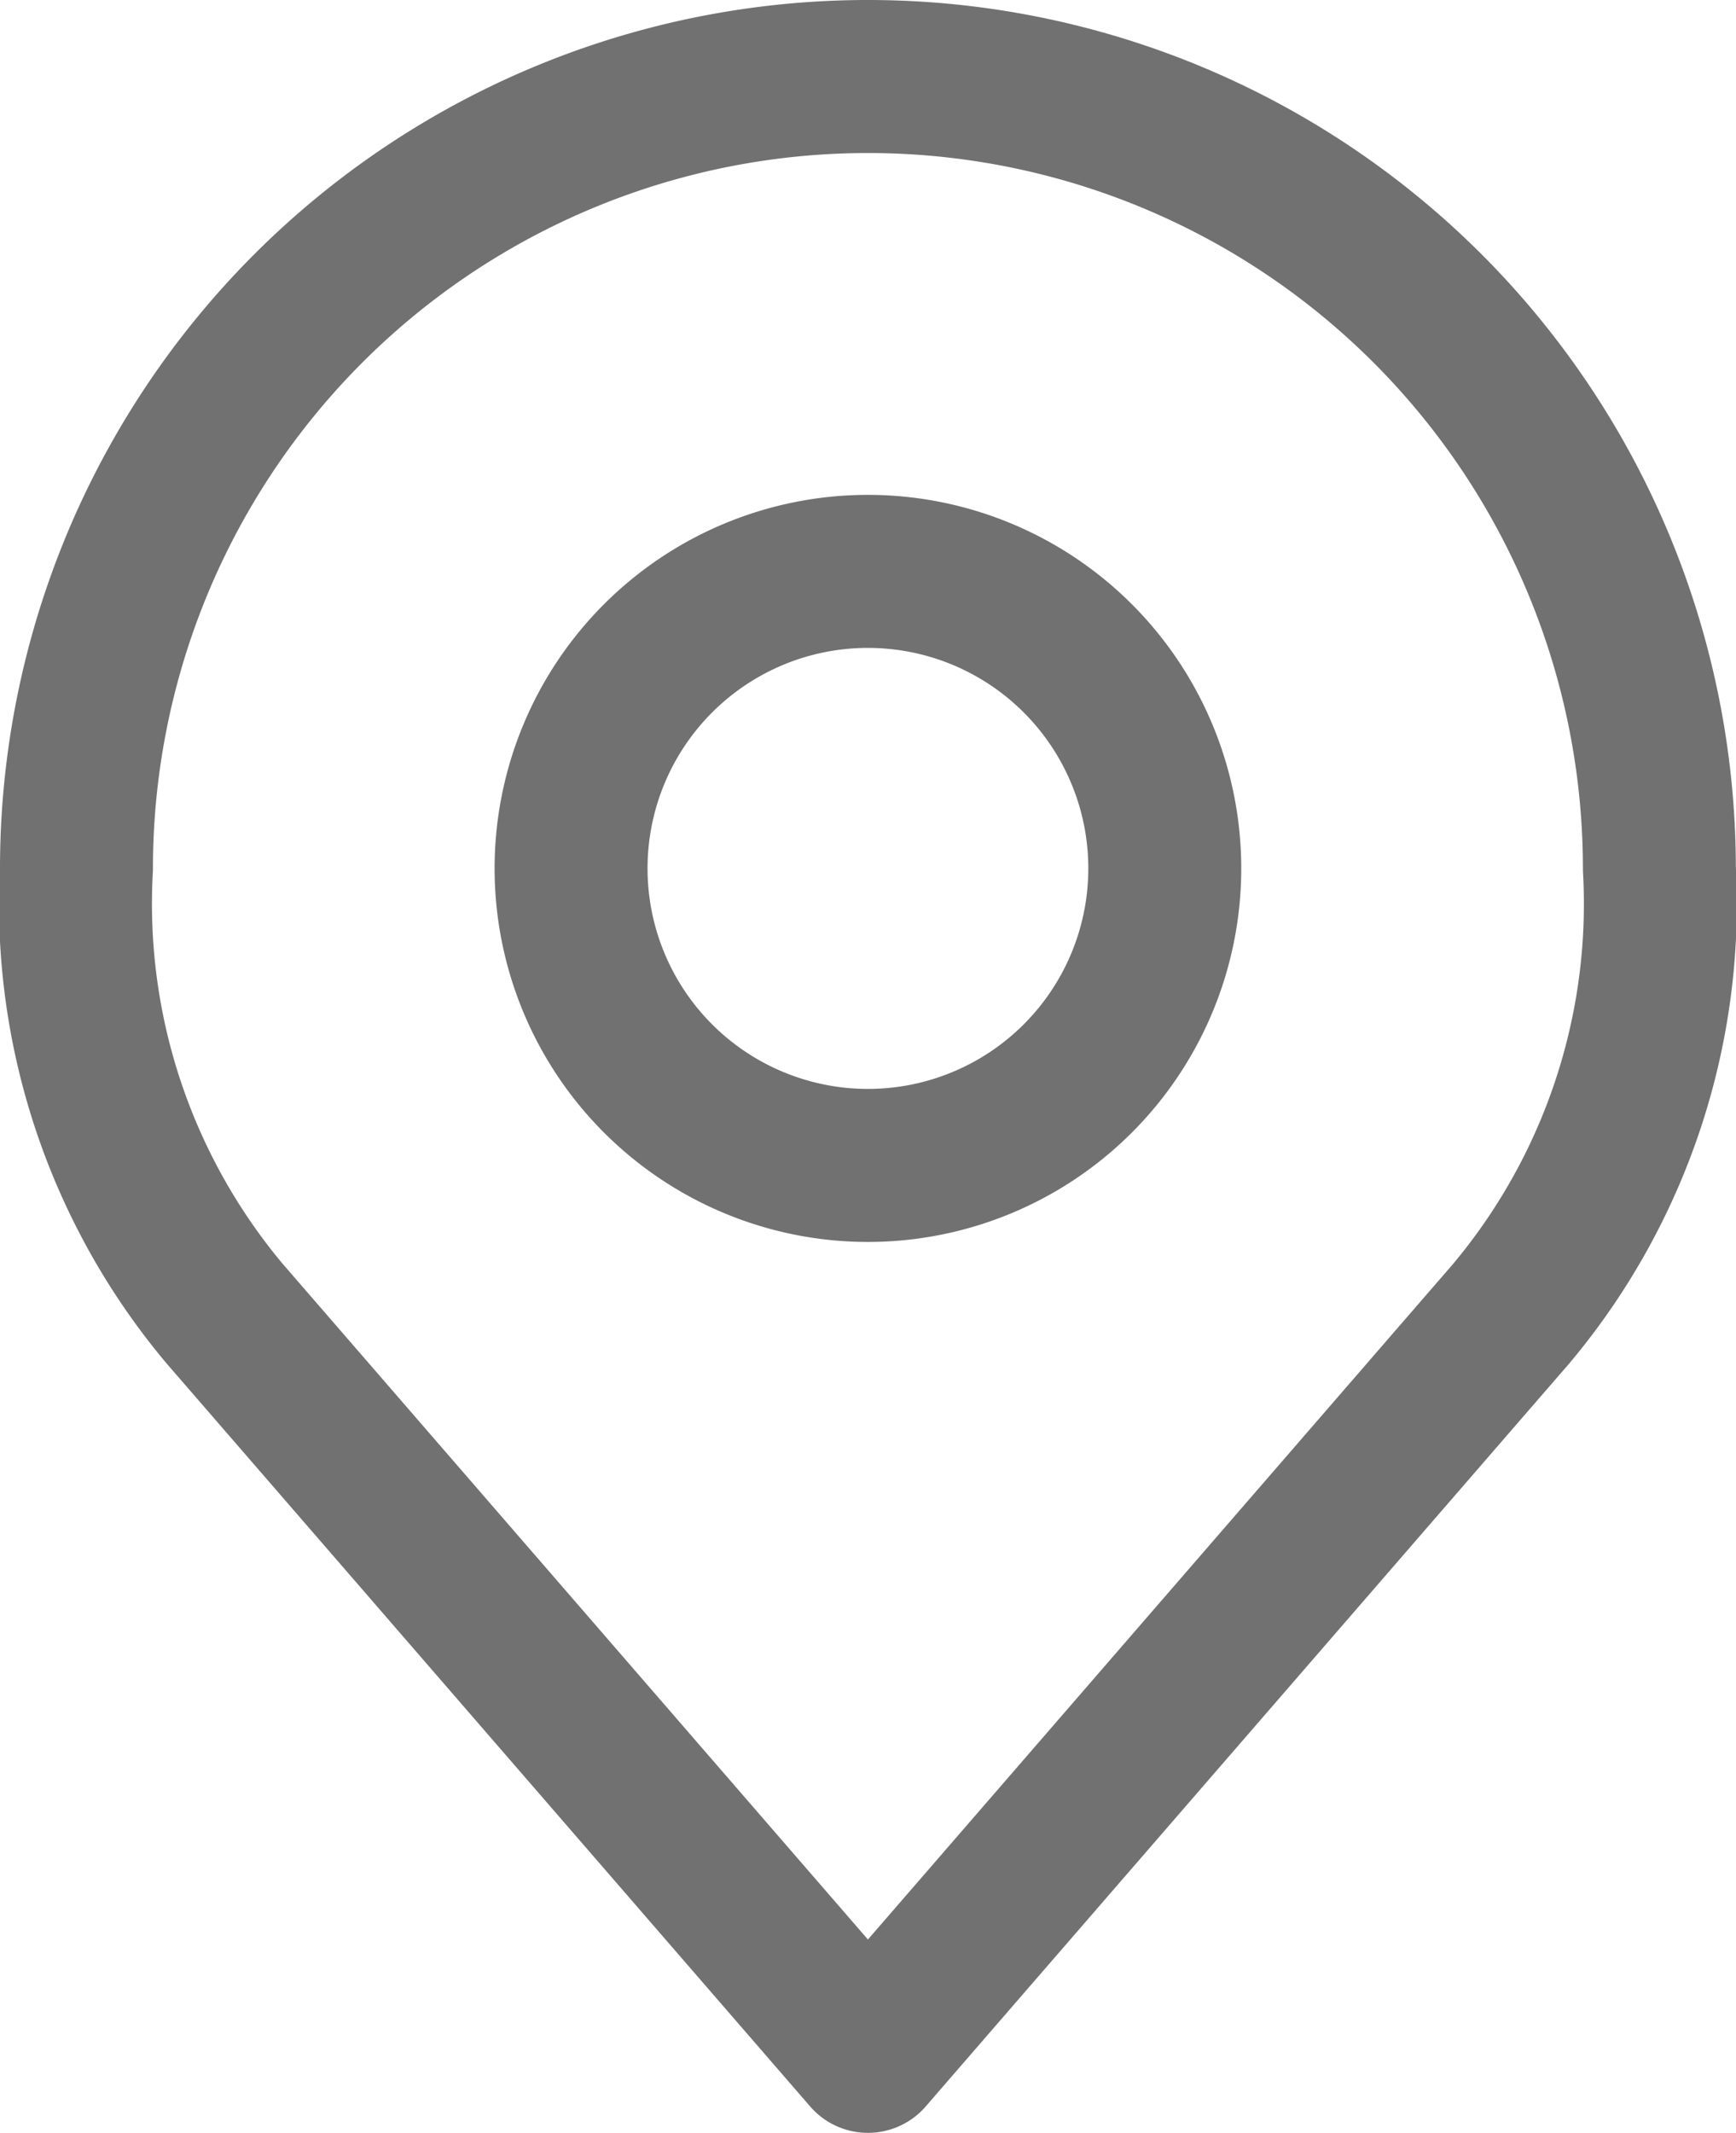
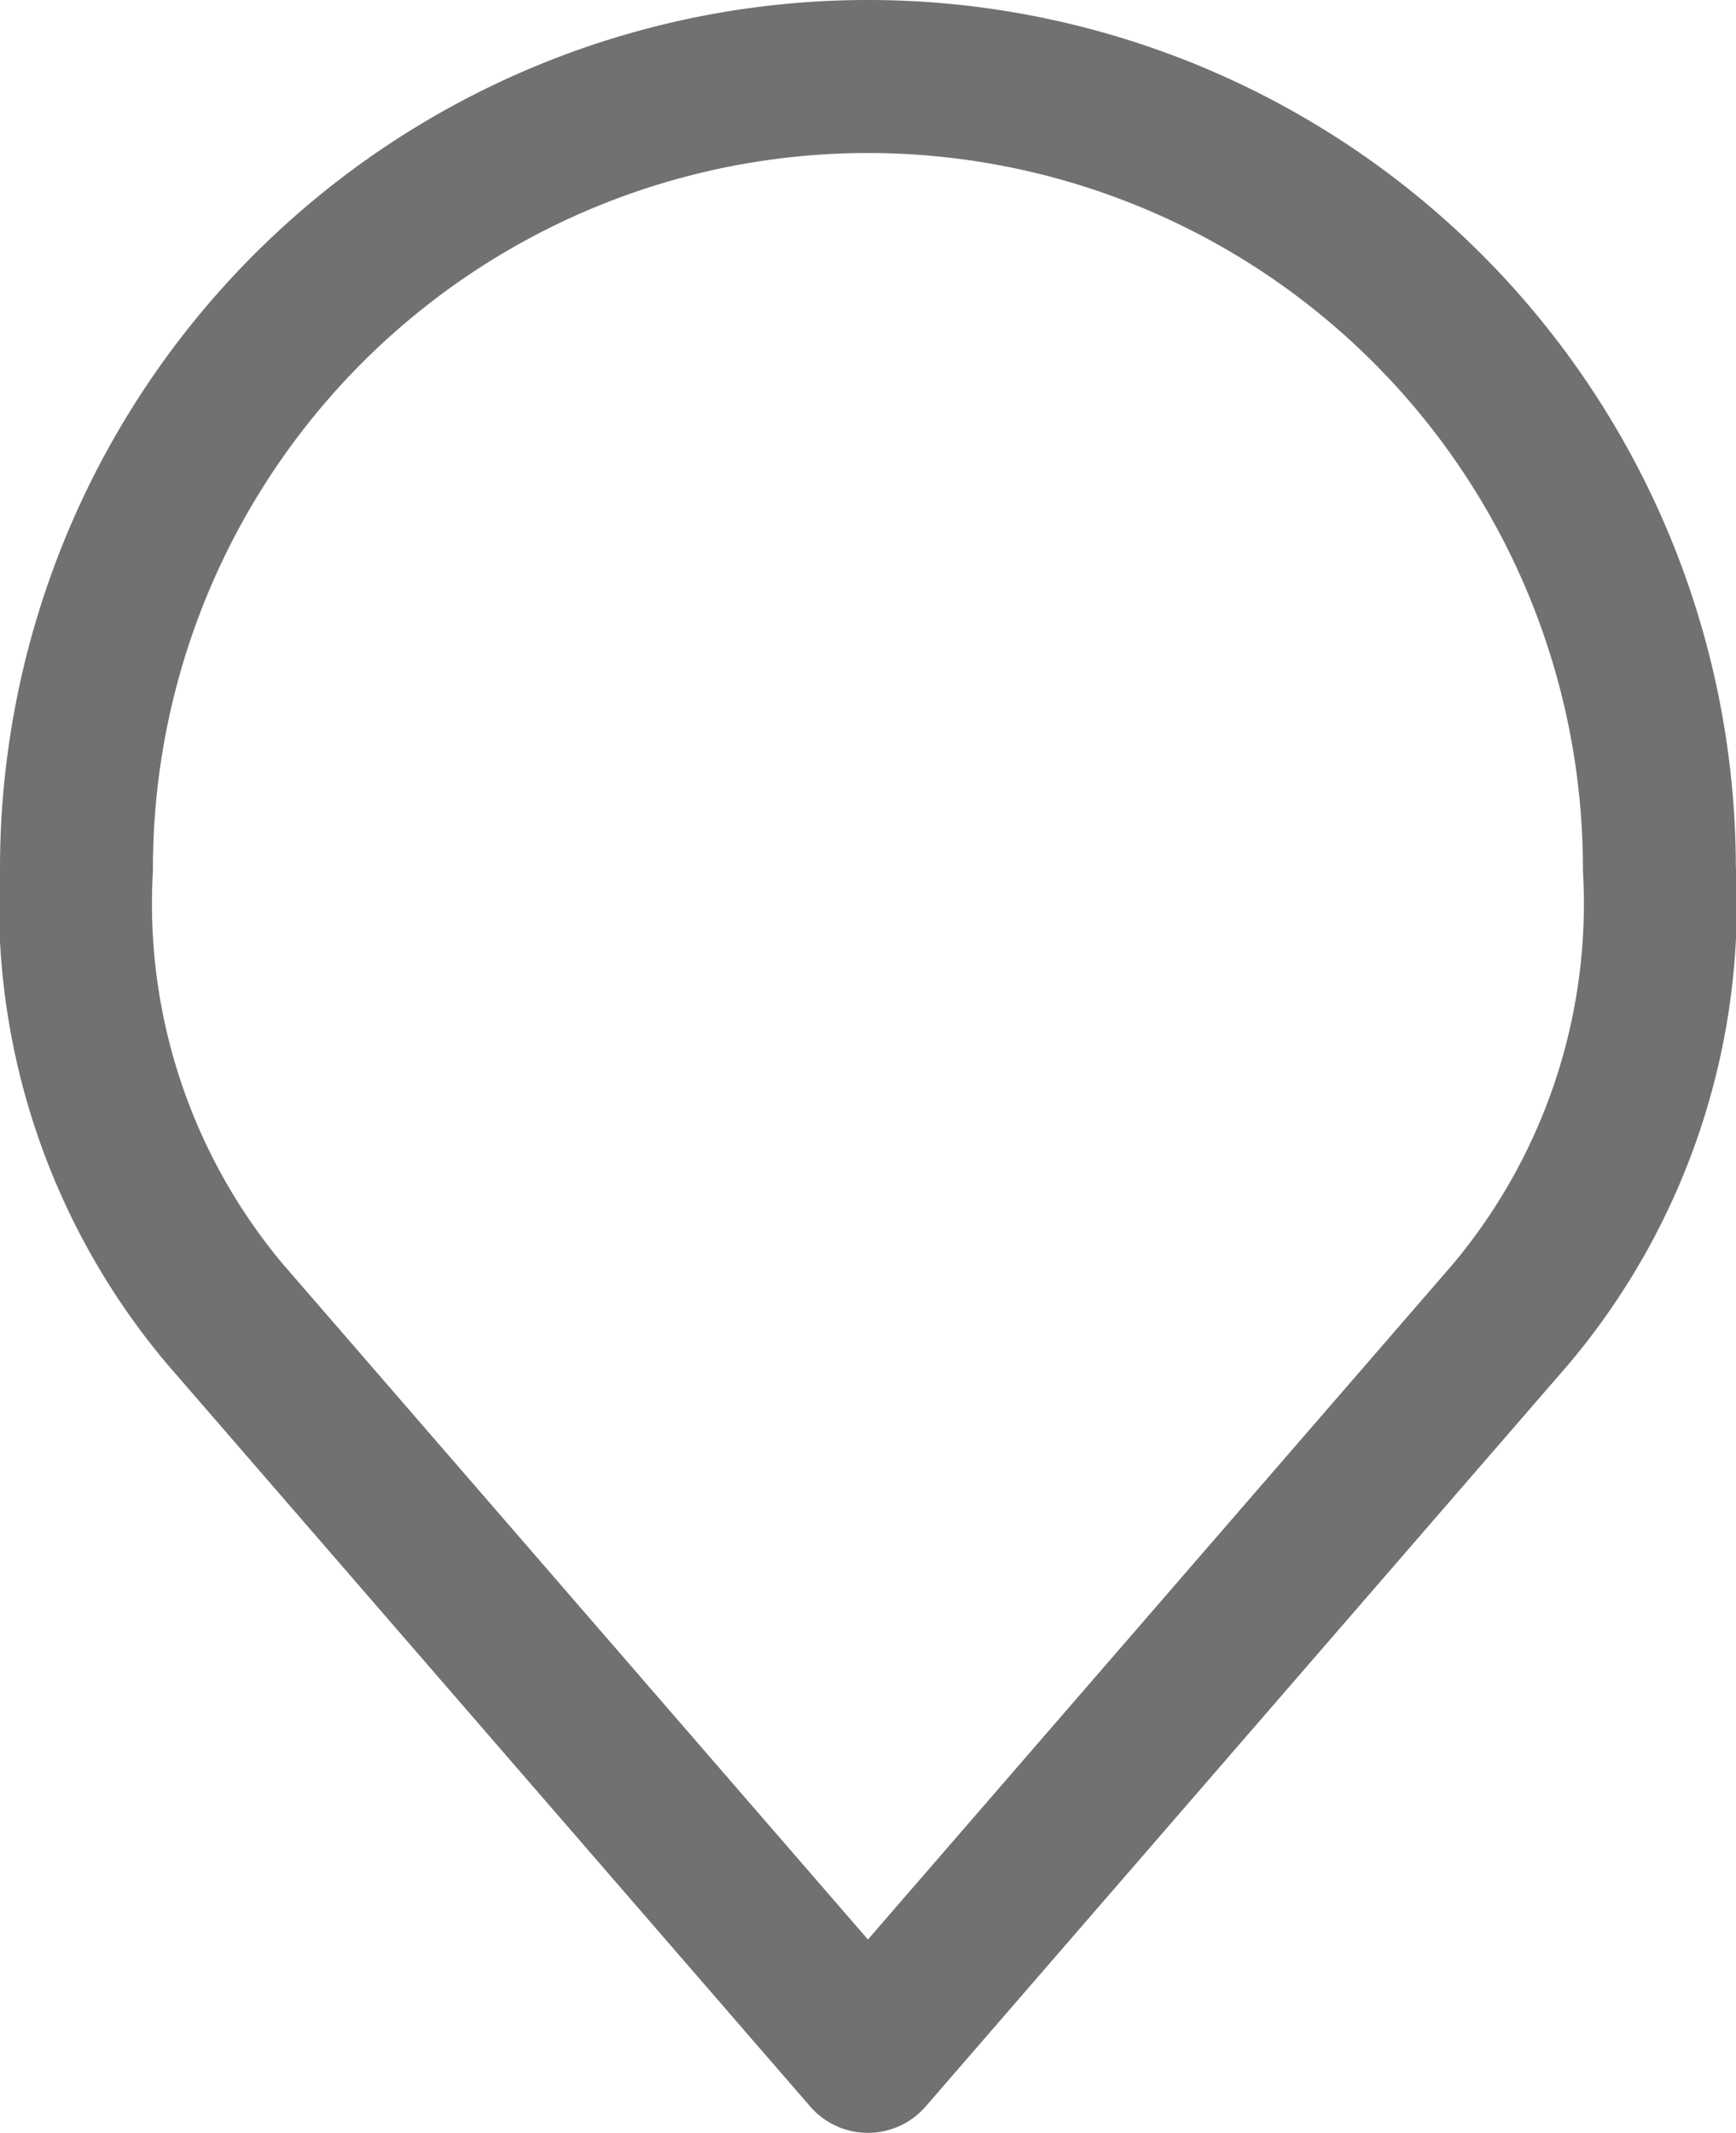
<svg xmlns="http://www.w3.org/2000/svg" width="11.351" height="13.939" viewBox="0 0 11.351 13.939">
  <g id="Icon_akar-location" data-name="Icon akar-location" transform="translate(-16.167 -7.833)">
-     <path id="Tracé_419" data-name="Tracé 419" d="M41.382,31.107a1.941,1.941,0,1,1-1.941-1.941A1.941,1.941,0,0,1,41.382,31.107Z" transform="translate(-17.599 -17.599)" fill="none" stroke="#717171" stroke-linecap="round" stroke-linejoin="round" stroke-width="1" />
    <path id="Tracé_420" data-name="Tracé 420" d="M21.842,8.333a5.175,5.175,0,0,0-5.175,5.175,4.165,4.165,0,0,0,.97,2.911l4.205,4.852,4.205-4.852a4.165,4.165,0,0,0,.97-2.911,5.175,5.175,0,0,0-5.175-5.175Z" fill="none" stroke="#717171" stroke-linecap="round" stroke-linejoin="round" stroke-width="1" />
  </g>
</svg>